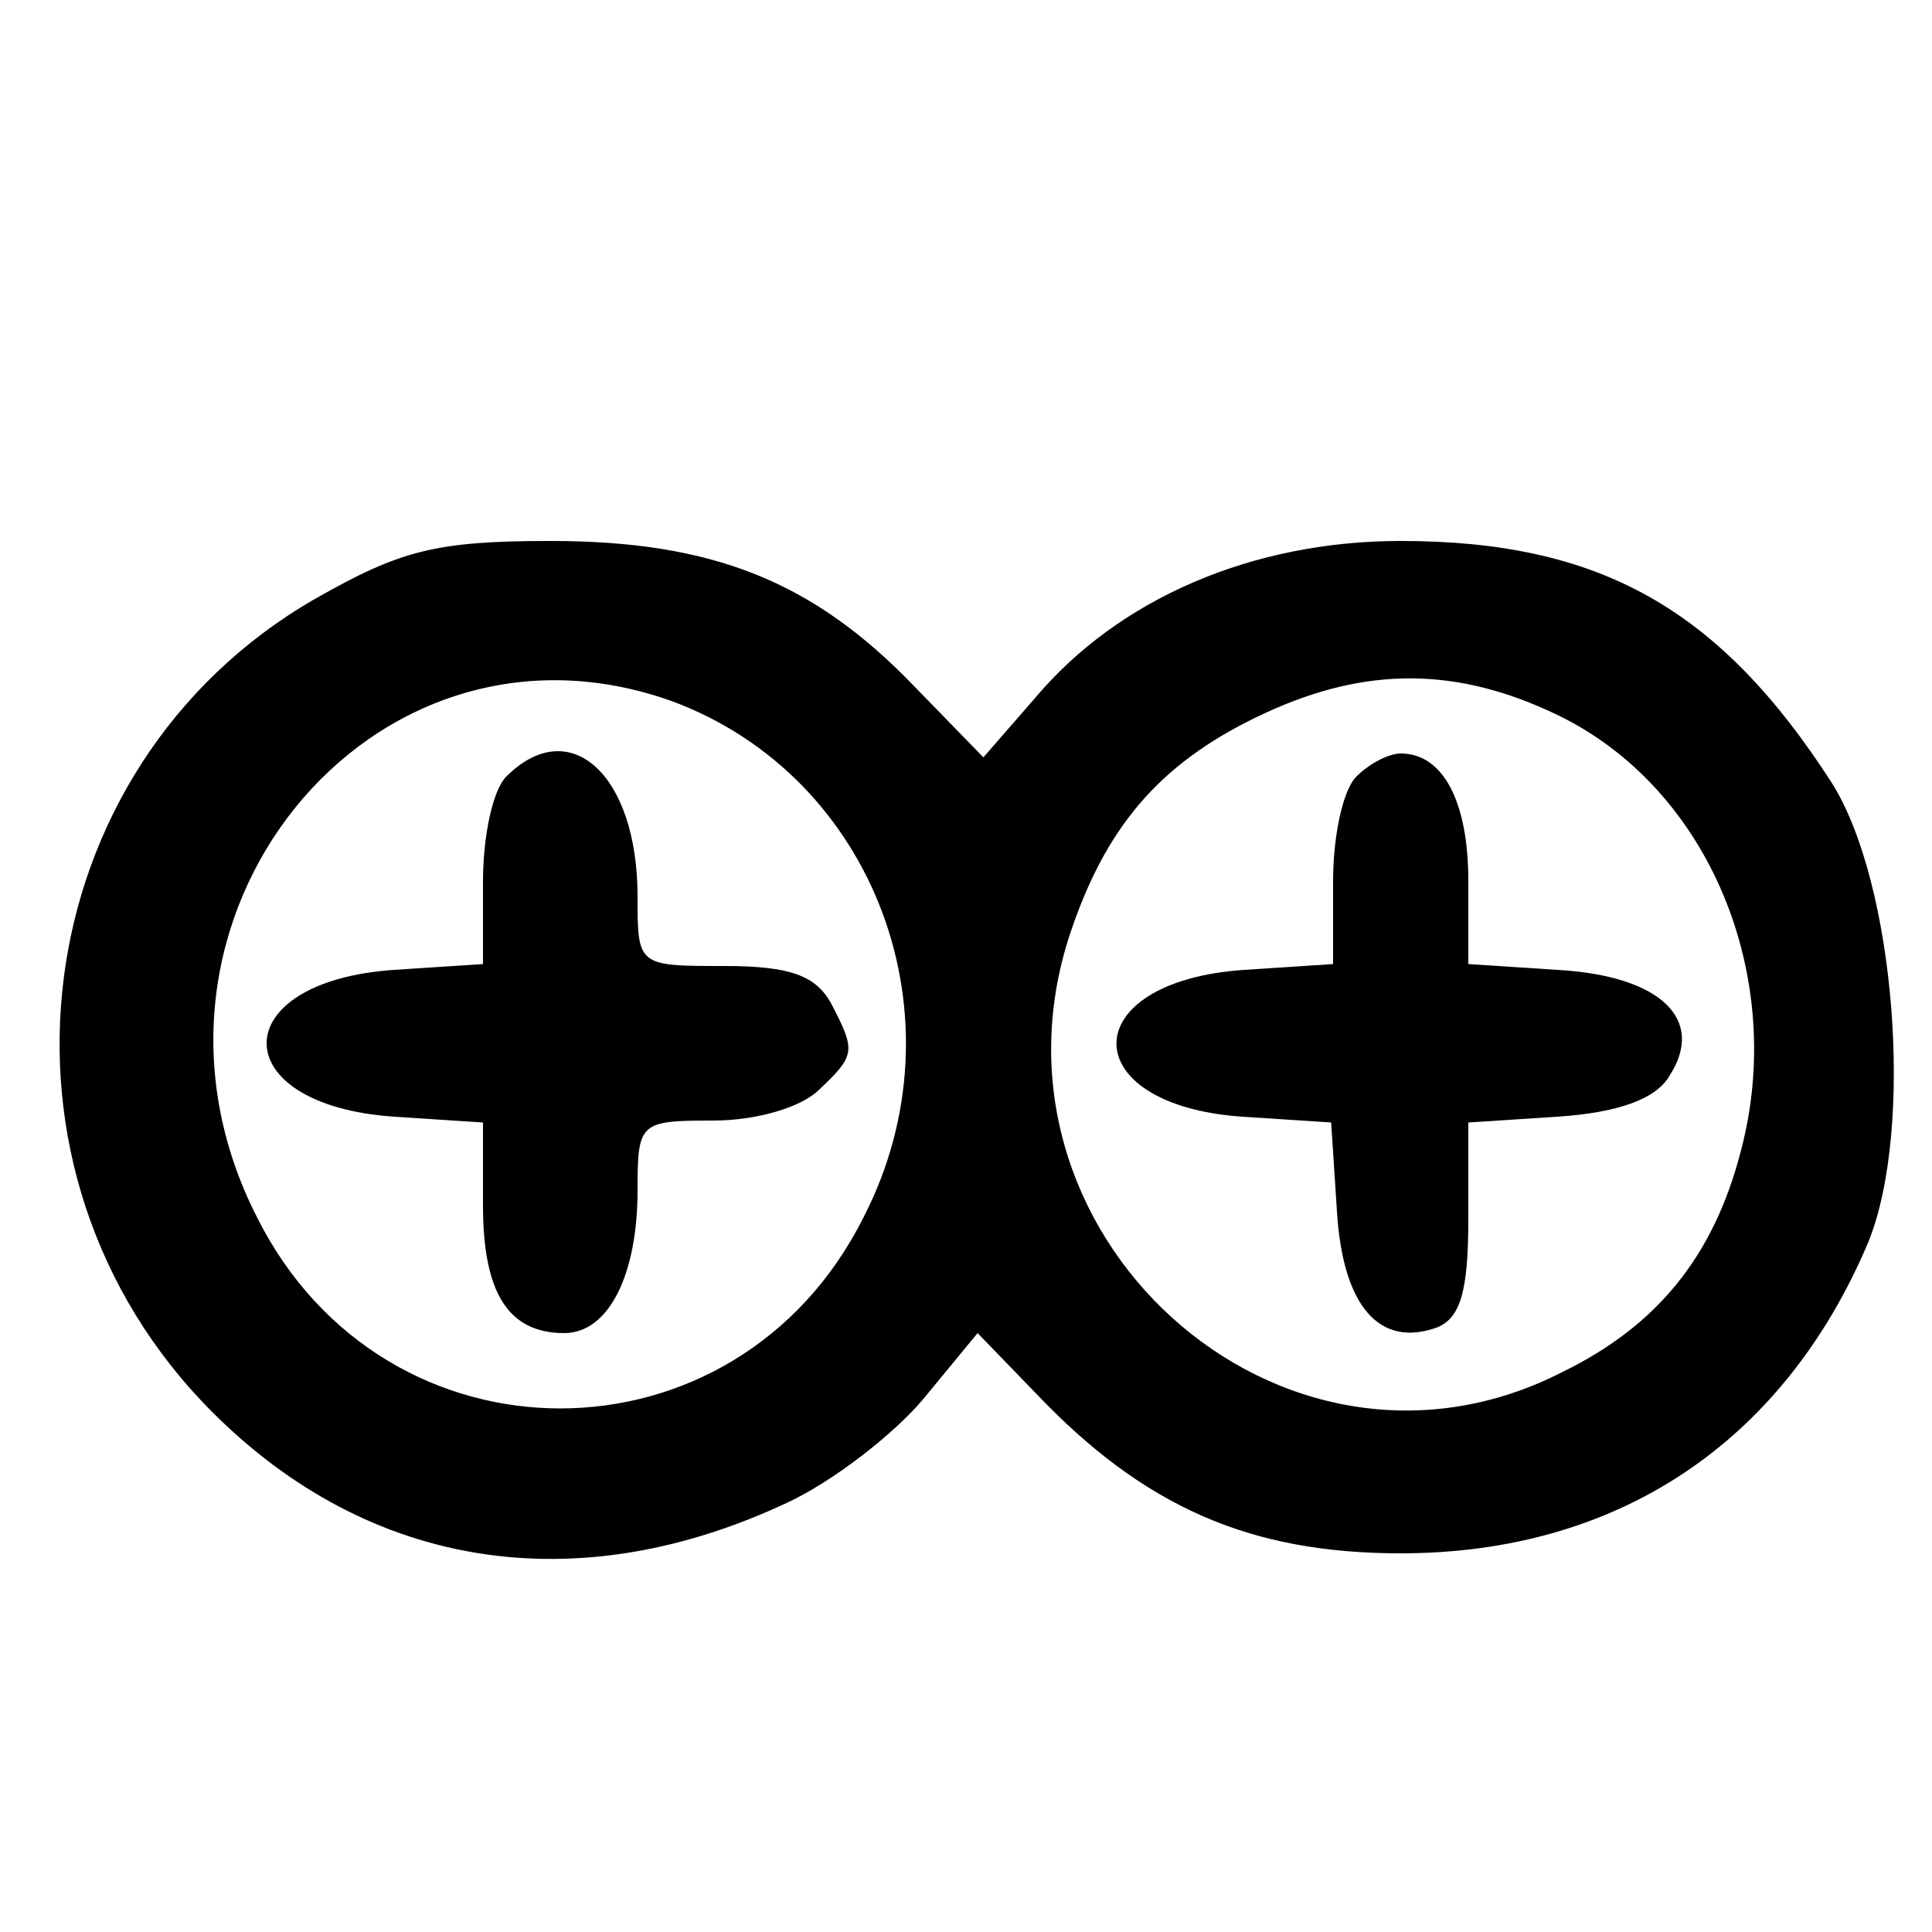
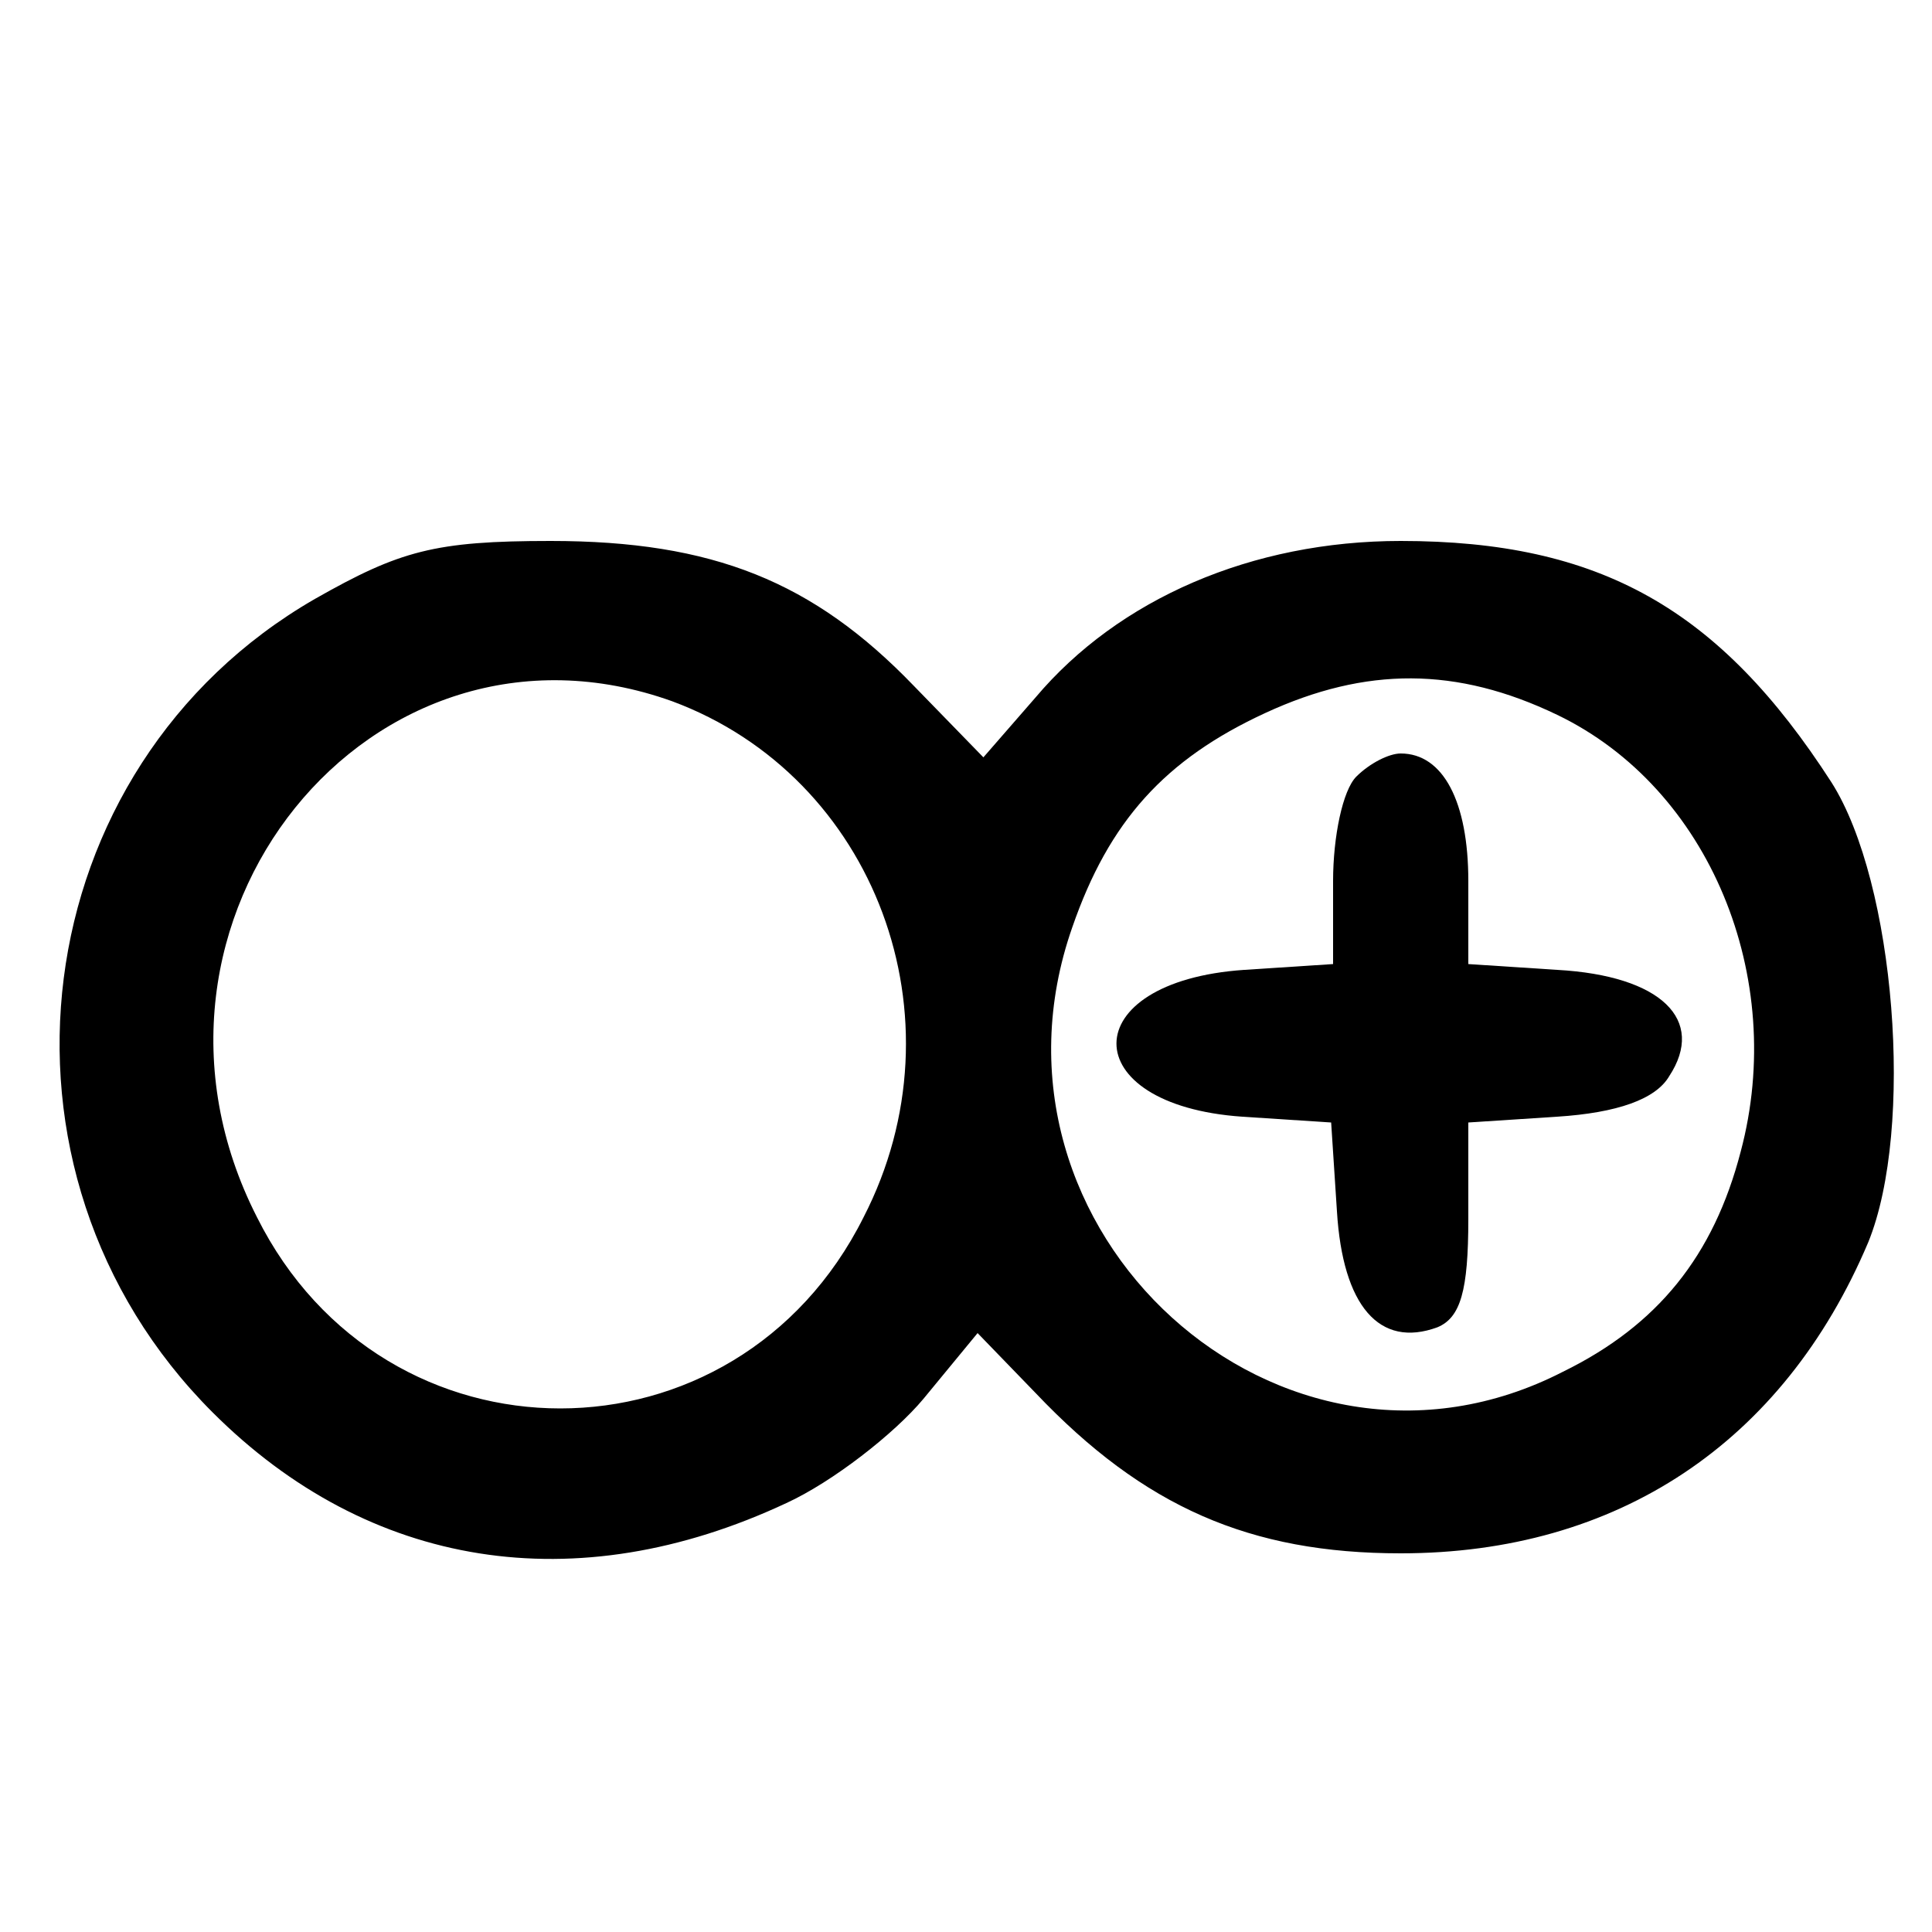
<svg xmlns="http://www.w3.org/2000/svg" version="1.0" width="100pt" height="100pt" viewBox="0 0 100 100" preserveAspectRatio="xMidYMid meet">
  <g transform="translate(0,100) scale(0.1,-0.1)" fill="#000000" stroke="none">
-     <path d="M163 690 c-151 -87 -178 -296 -53 -421 81 -81 188 -98 297 -47 24 11 56 36 71 54 l28 34 30 -31 c56 -59 111 -83 189 -83 112 0 198 57 242 161 24 59 14 186 -19 238 -58 90 -120 125 -223 125 -77 0 -146 -30 -189 -81 l-27 -31 -36 37 c-52 54 -104 75 -188 75 -60 0 -78 -5 -122 -30z m185 -53 c105 -39 152 -164 99 -267 -66 -132 -248 -132 -314 0 -78 153 59 323 215 267z m458 -7 c79 -38 119 -136 95 -226 -14 -54 -43 -90 -92 -114 -146 -75 -309 73 -254 230 19 55 48 87 100 111 52 24 99 24 151 -1z" />
-     <path d="M262 598 c-7 -7 -12 -31 -12 -54 l0 -43 -46 -3 c-88 -6 -88 -70 0 -76 l46 -3 0 -43 c0 -45 13 -66 42 -66 23 0 38 30 38 74 0 35 1 36 39 36 23 0 46 7 55 16 19 18 19 20 6 45 -8 14 -21 19 -55 19 -45 0 -45 0 -45 36 0 63 -35 95 -68 62z" />
+     <path d="M163 690 c-151 -87 -178 -296 -53 -421 81 -81 188 -98 297 -47 24 11 56 36 71 54 l28 34 30 -31 c56 -59 111 -83 189 -83 112 0 198 57 242 161 24 59 14 186 -19 238 -58 90 -120 125 -223 125 -77 0 -146 -30 -189 -81 l-27 -31 -36 37 c-52 54 -104 75 -188 75 -60 0 -78 -5 -122 -30z m185 -53 c105 -39 152 -164 99 -267 -66 -132 -248 -132 -314 0 -78 153 59 323 215 267m458 -7 c79 -38 119 -136 95 -226 -14 -54 -43 -90 -92 -114 -146 -75 -309 73 -254 230 19 55 48 87 100 111 52 24 99 24 151 -1z" />
    <path d="M702 598 c-7 -7 -12 -31 -12 -54 l0 -43 -46 -3 c-88 -6 -88 -70 -1 -76 l46 -3 3 -46 c3 -49 22 -71 52 -60 12 5 16 19 16 56 l0 50 46 3 c31 2 51 9 58 21 19 29 -4 52 -58 55 l-46 3 0 43 c0 41 -13 66 -35 66 -6 0 -16 -5 -23 -12z" />
  </g>
</svg>